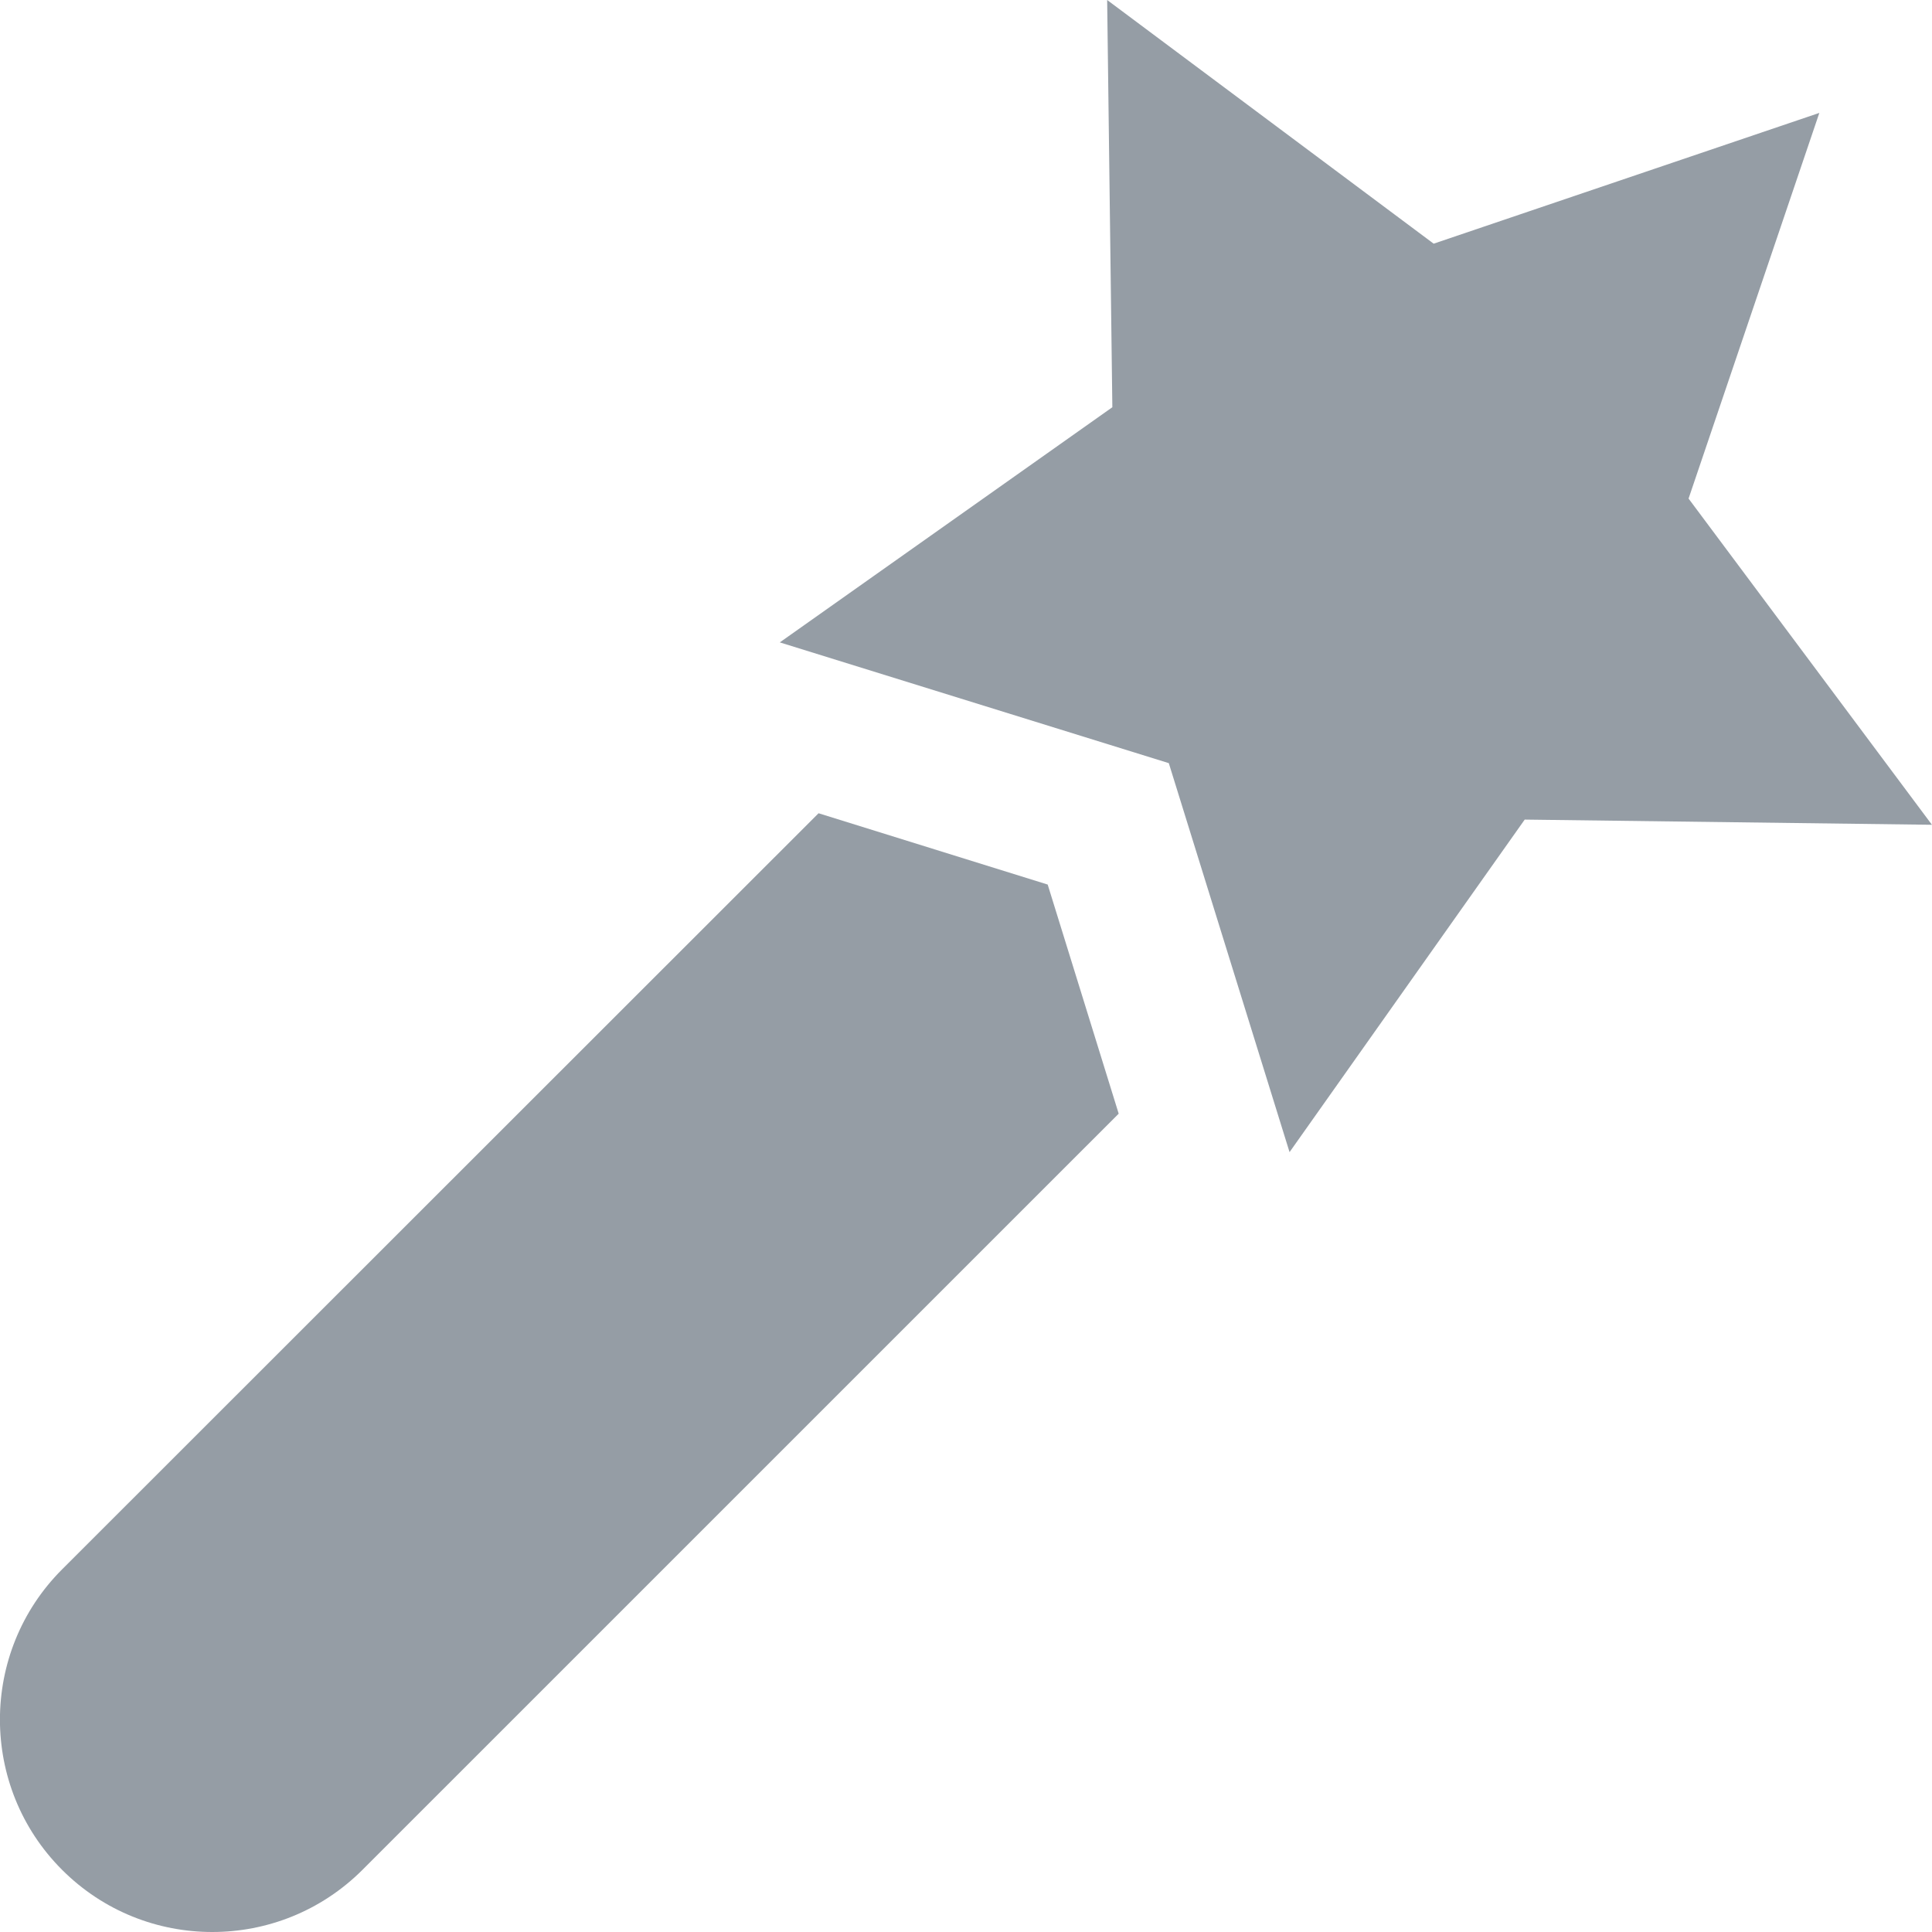
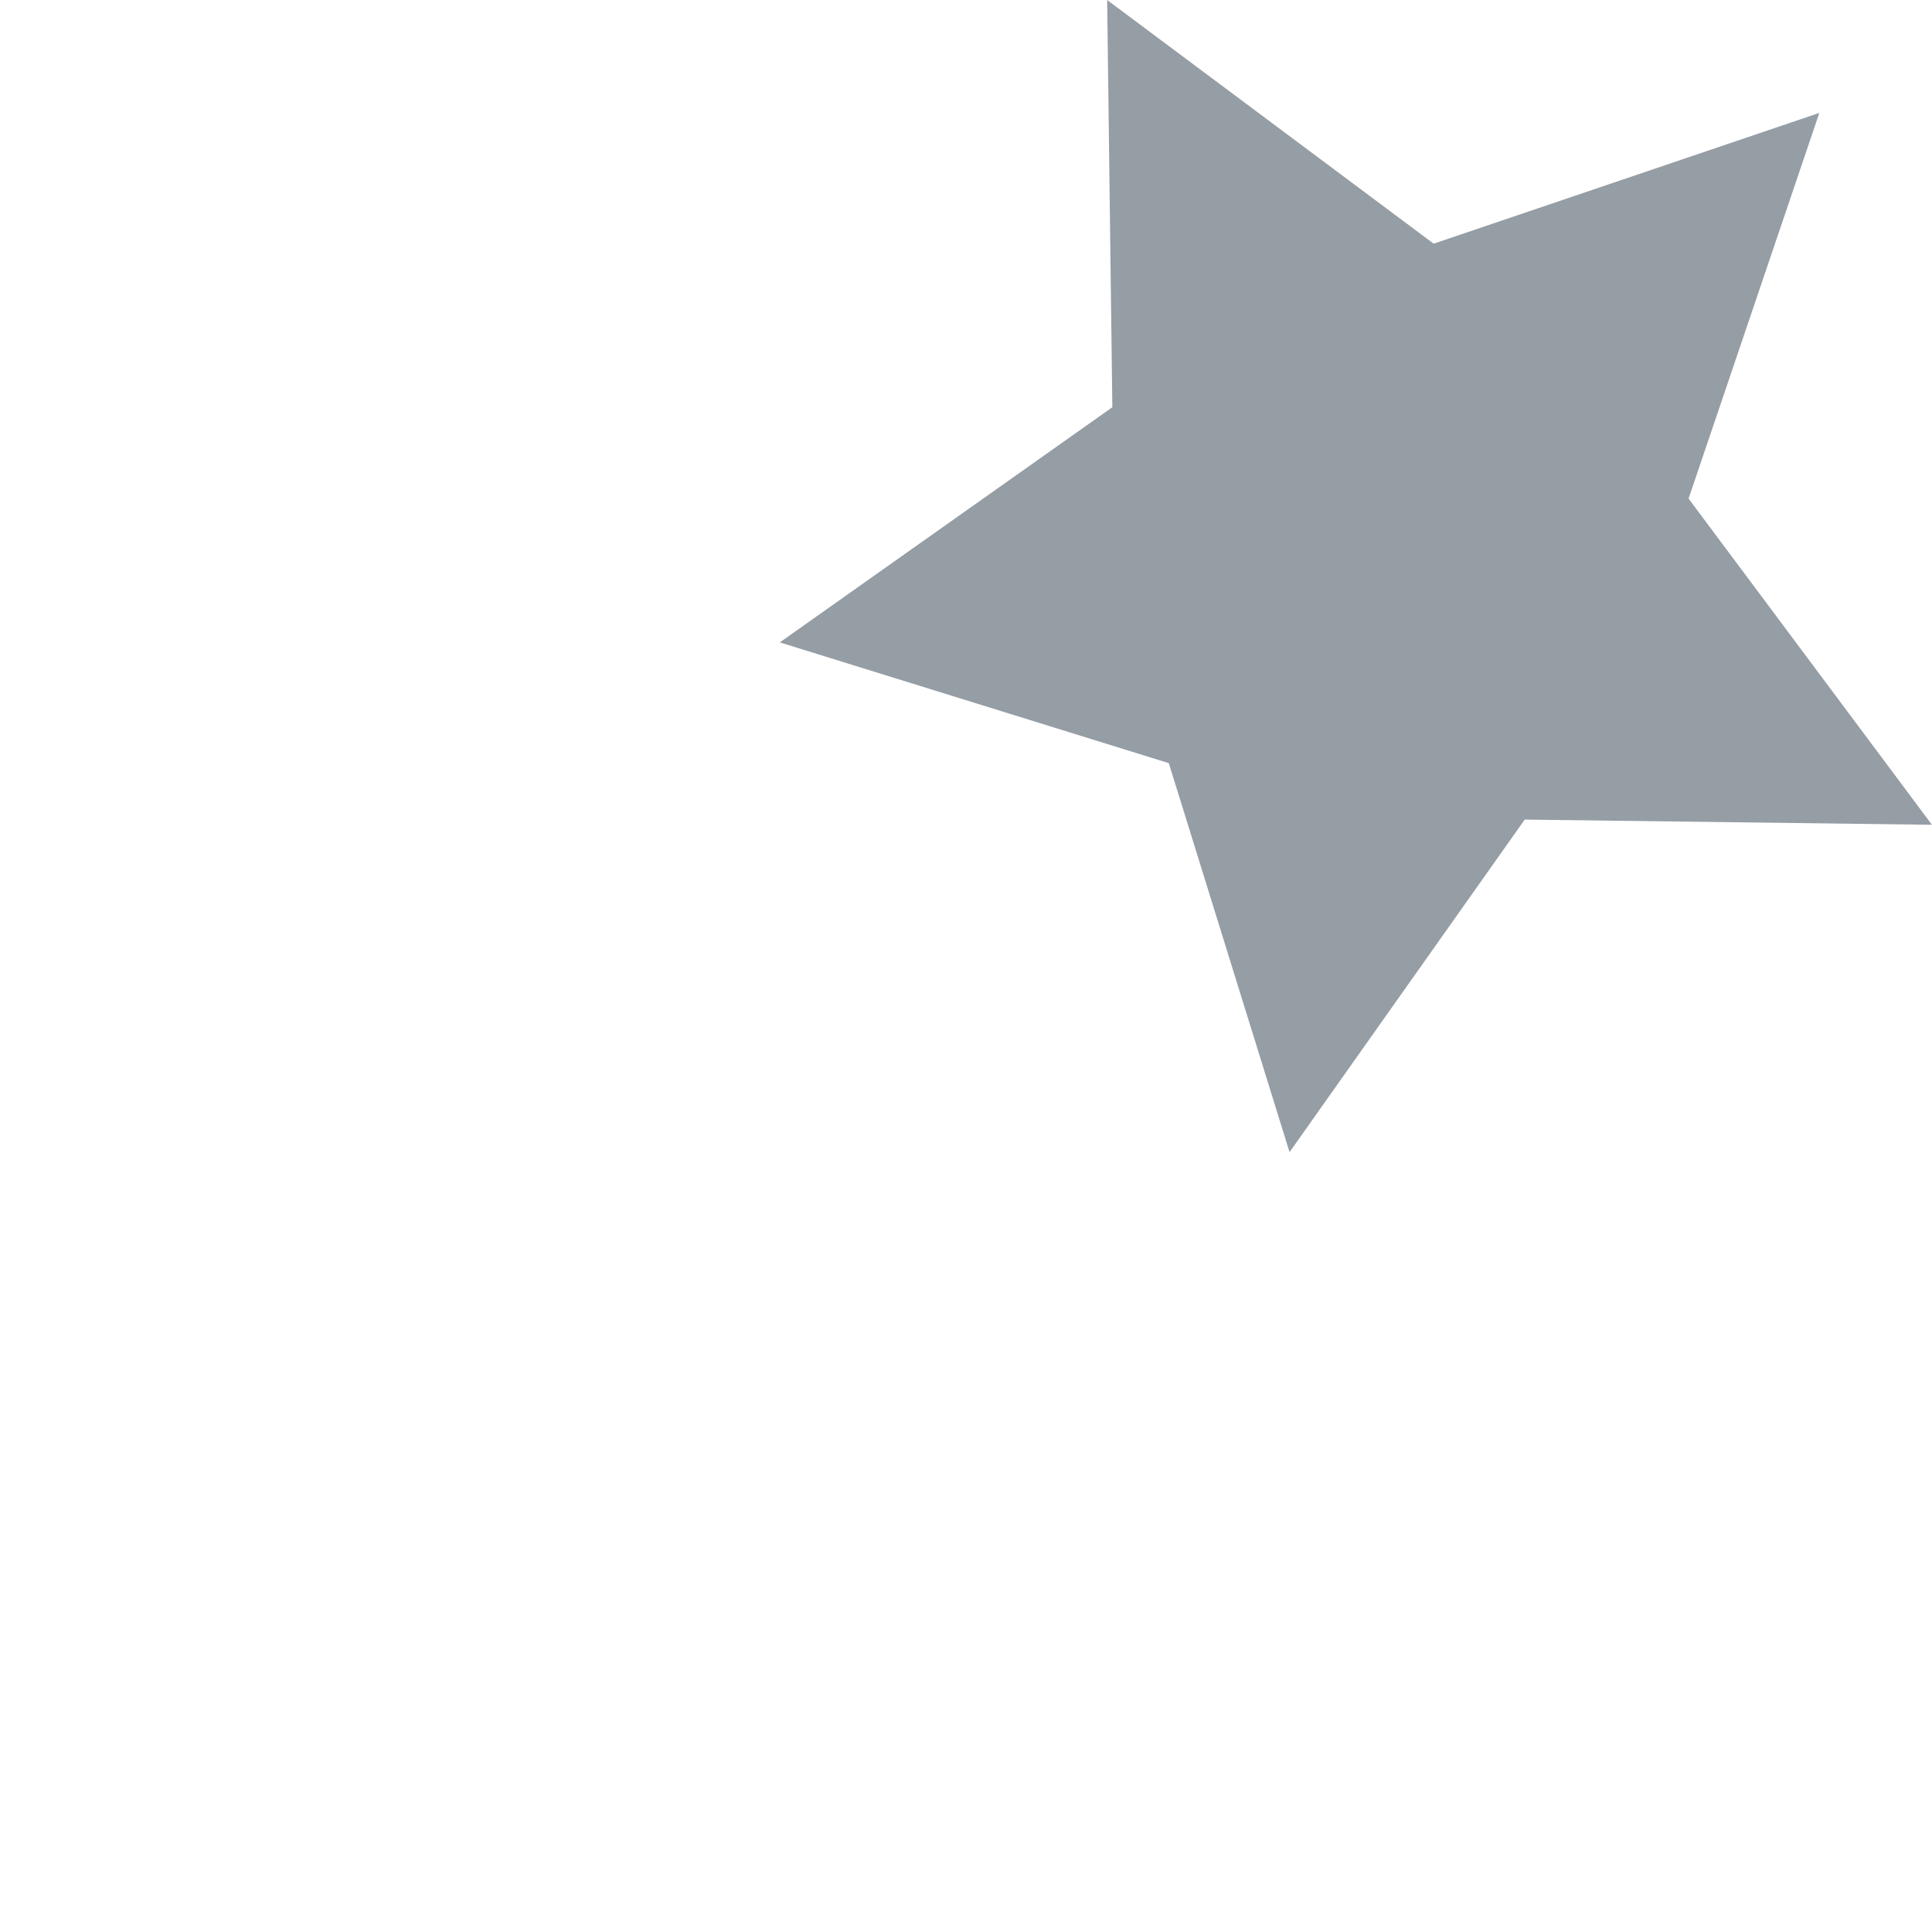
<svg xmlns="http://www.w3.org/2000/svg" fill="none" height="32" viewBox="0 0 32 32" width="32">
  <g fill="#959da5">
    <path d="m19.359 12.64 2 6.443 3.895-5.508 6.745.086-4.031-5.403 2.166-6.388-6.388 2.166-5.408-4.036.086 6.745-5.508 3.895z" />
-     <path d="m17.353 14.651-3.795-1.181-12.53 12.524c-1.372 1.372-1.372 3.604 0 4.976.689.689 1.588 1.03 2.488 1.03.9 0 1.799-.342 2.488-1.03l12.525-12.524z" />
  </g>
</svg>